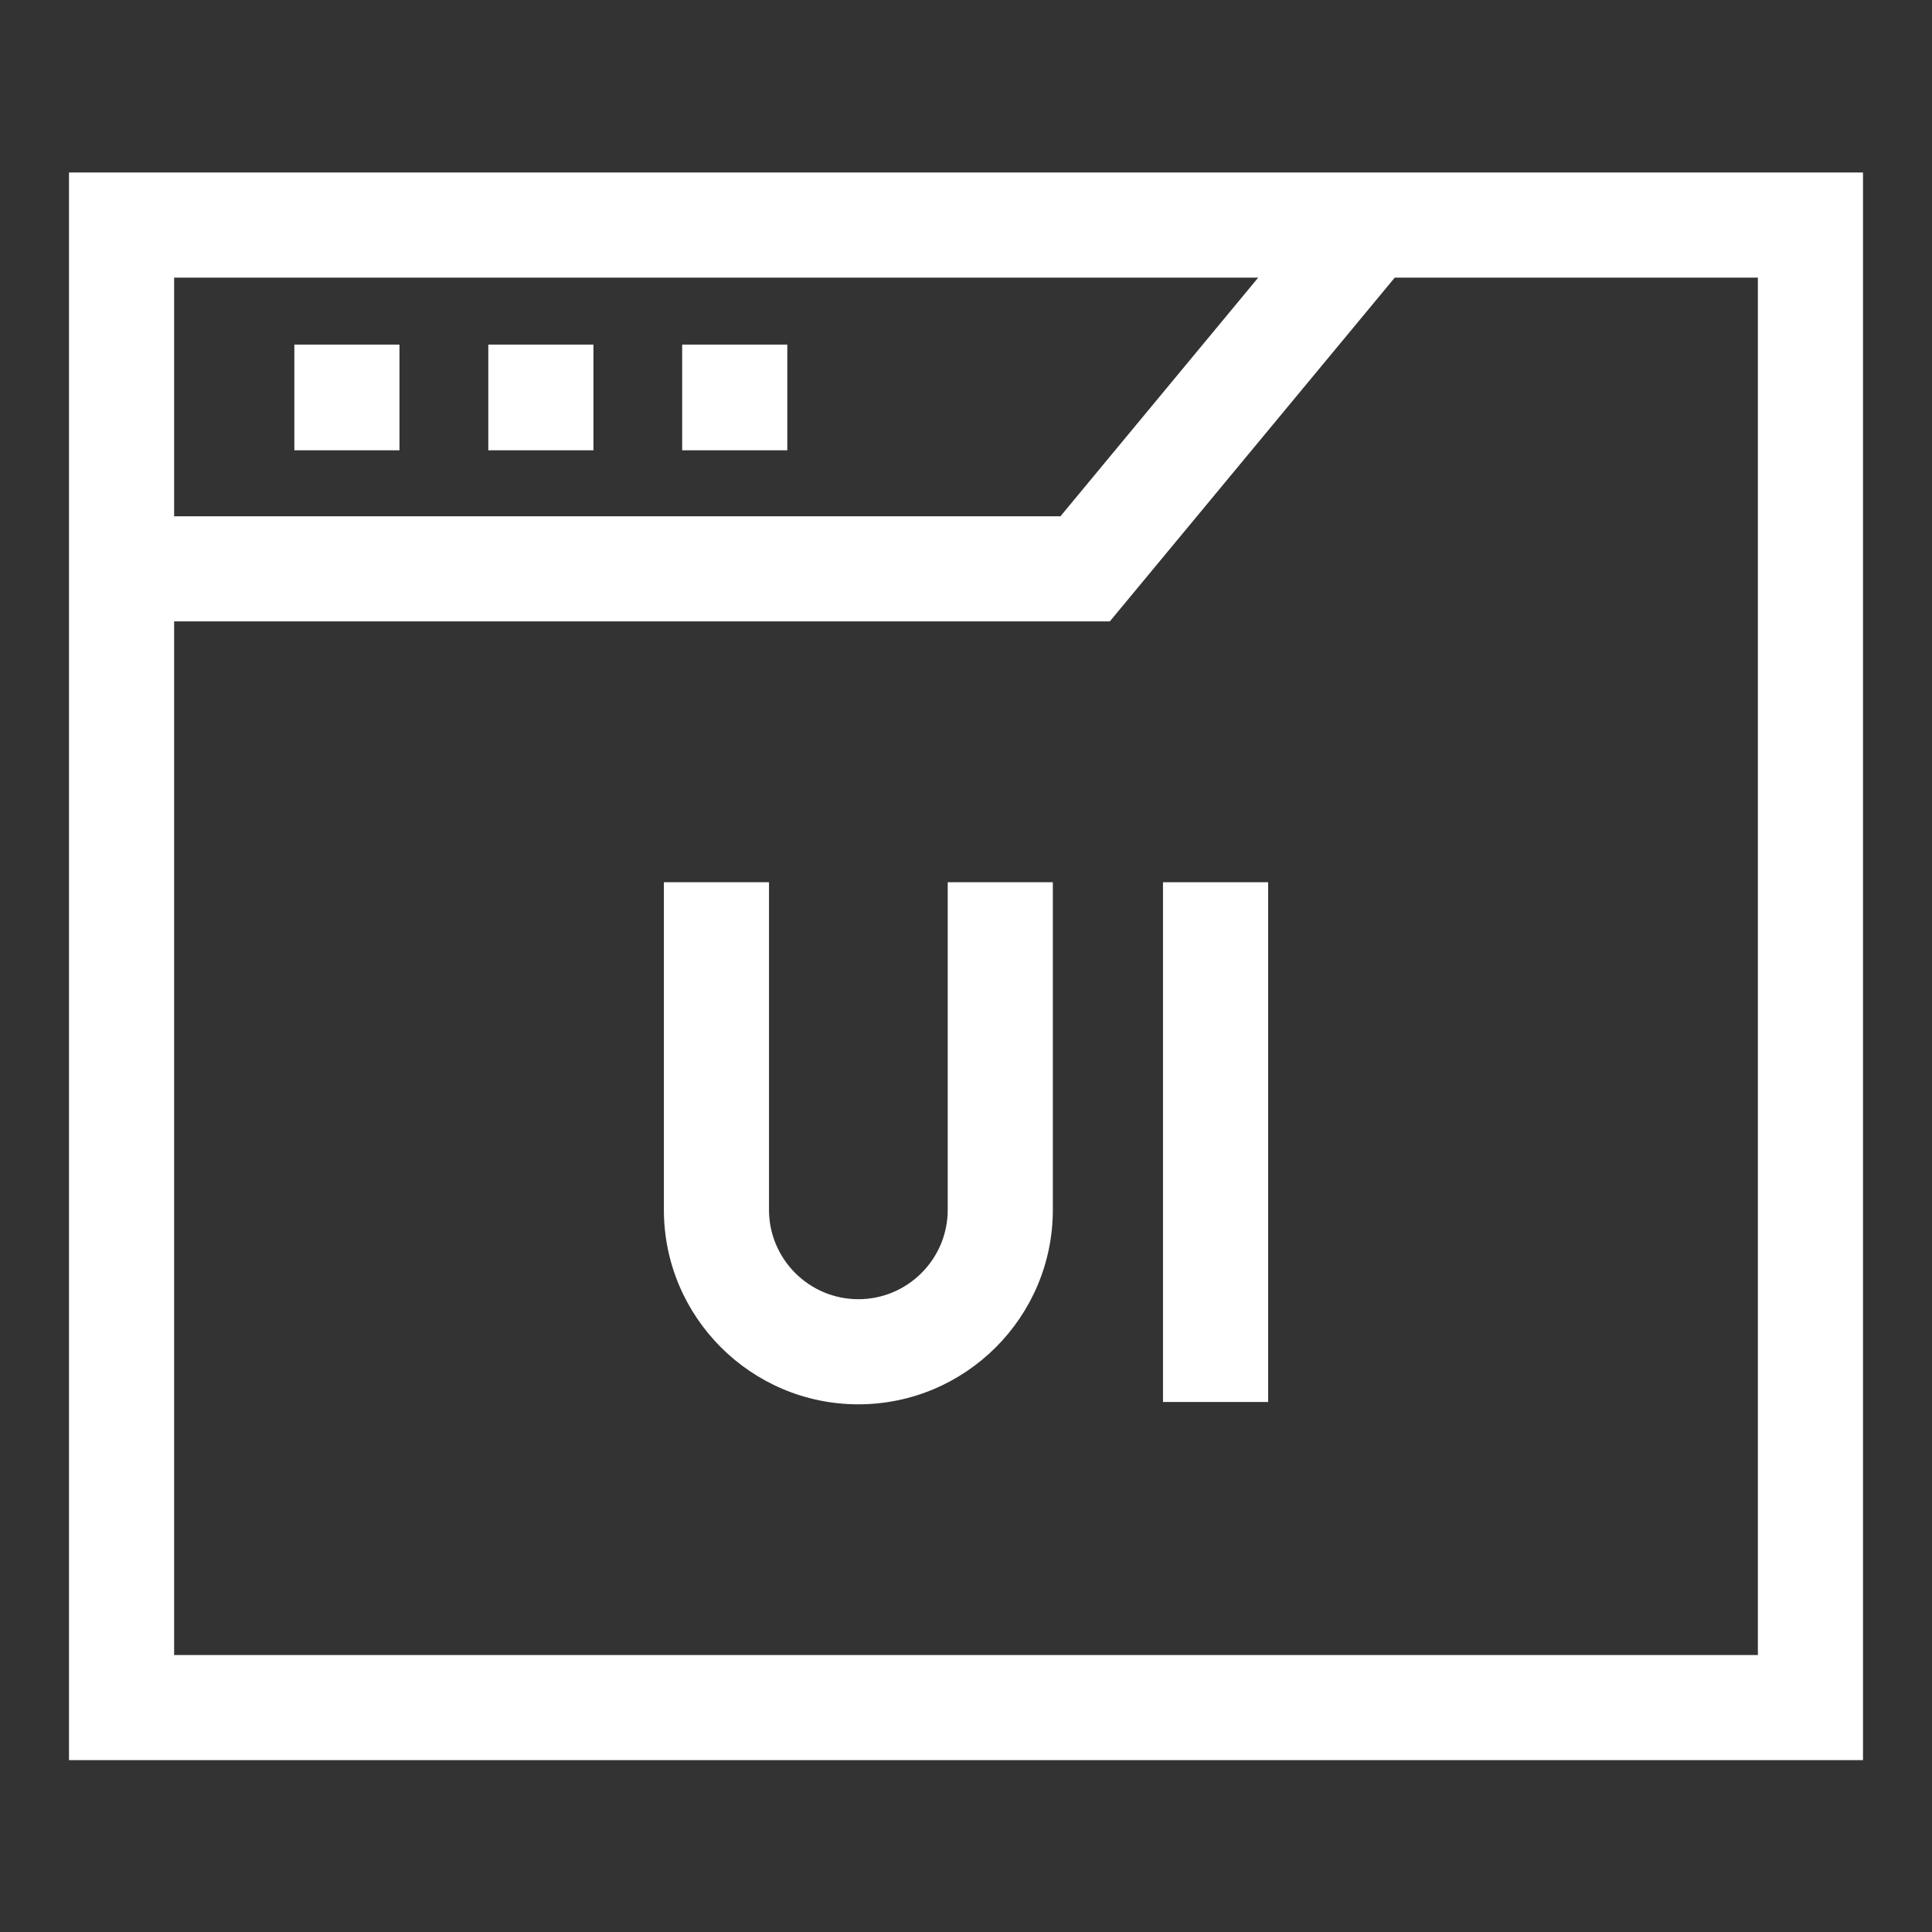
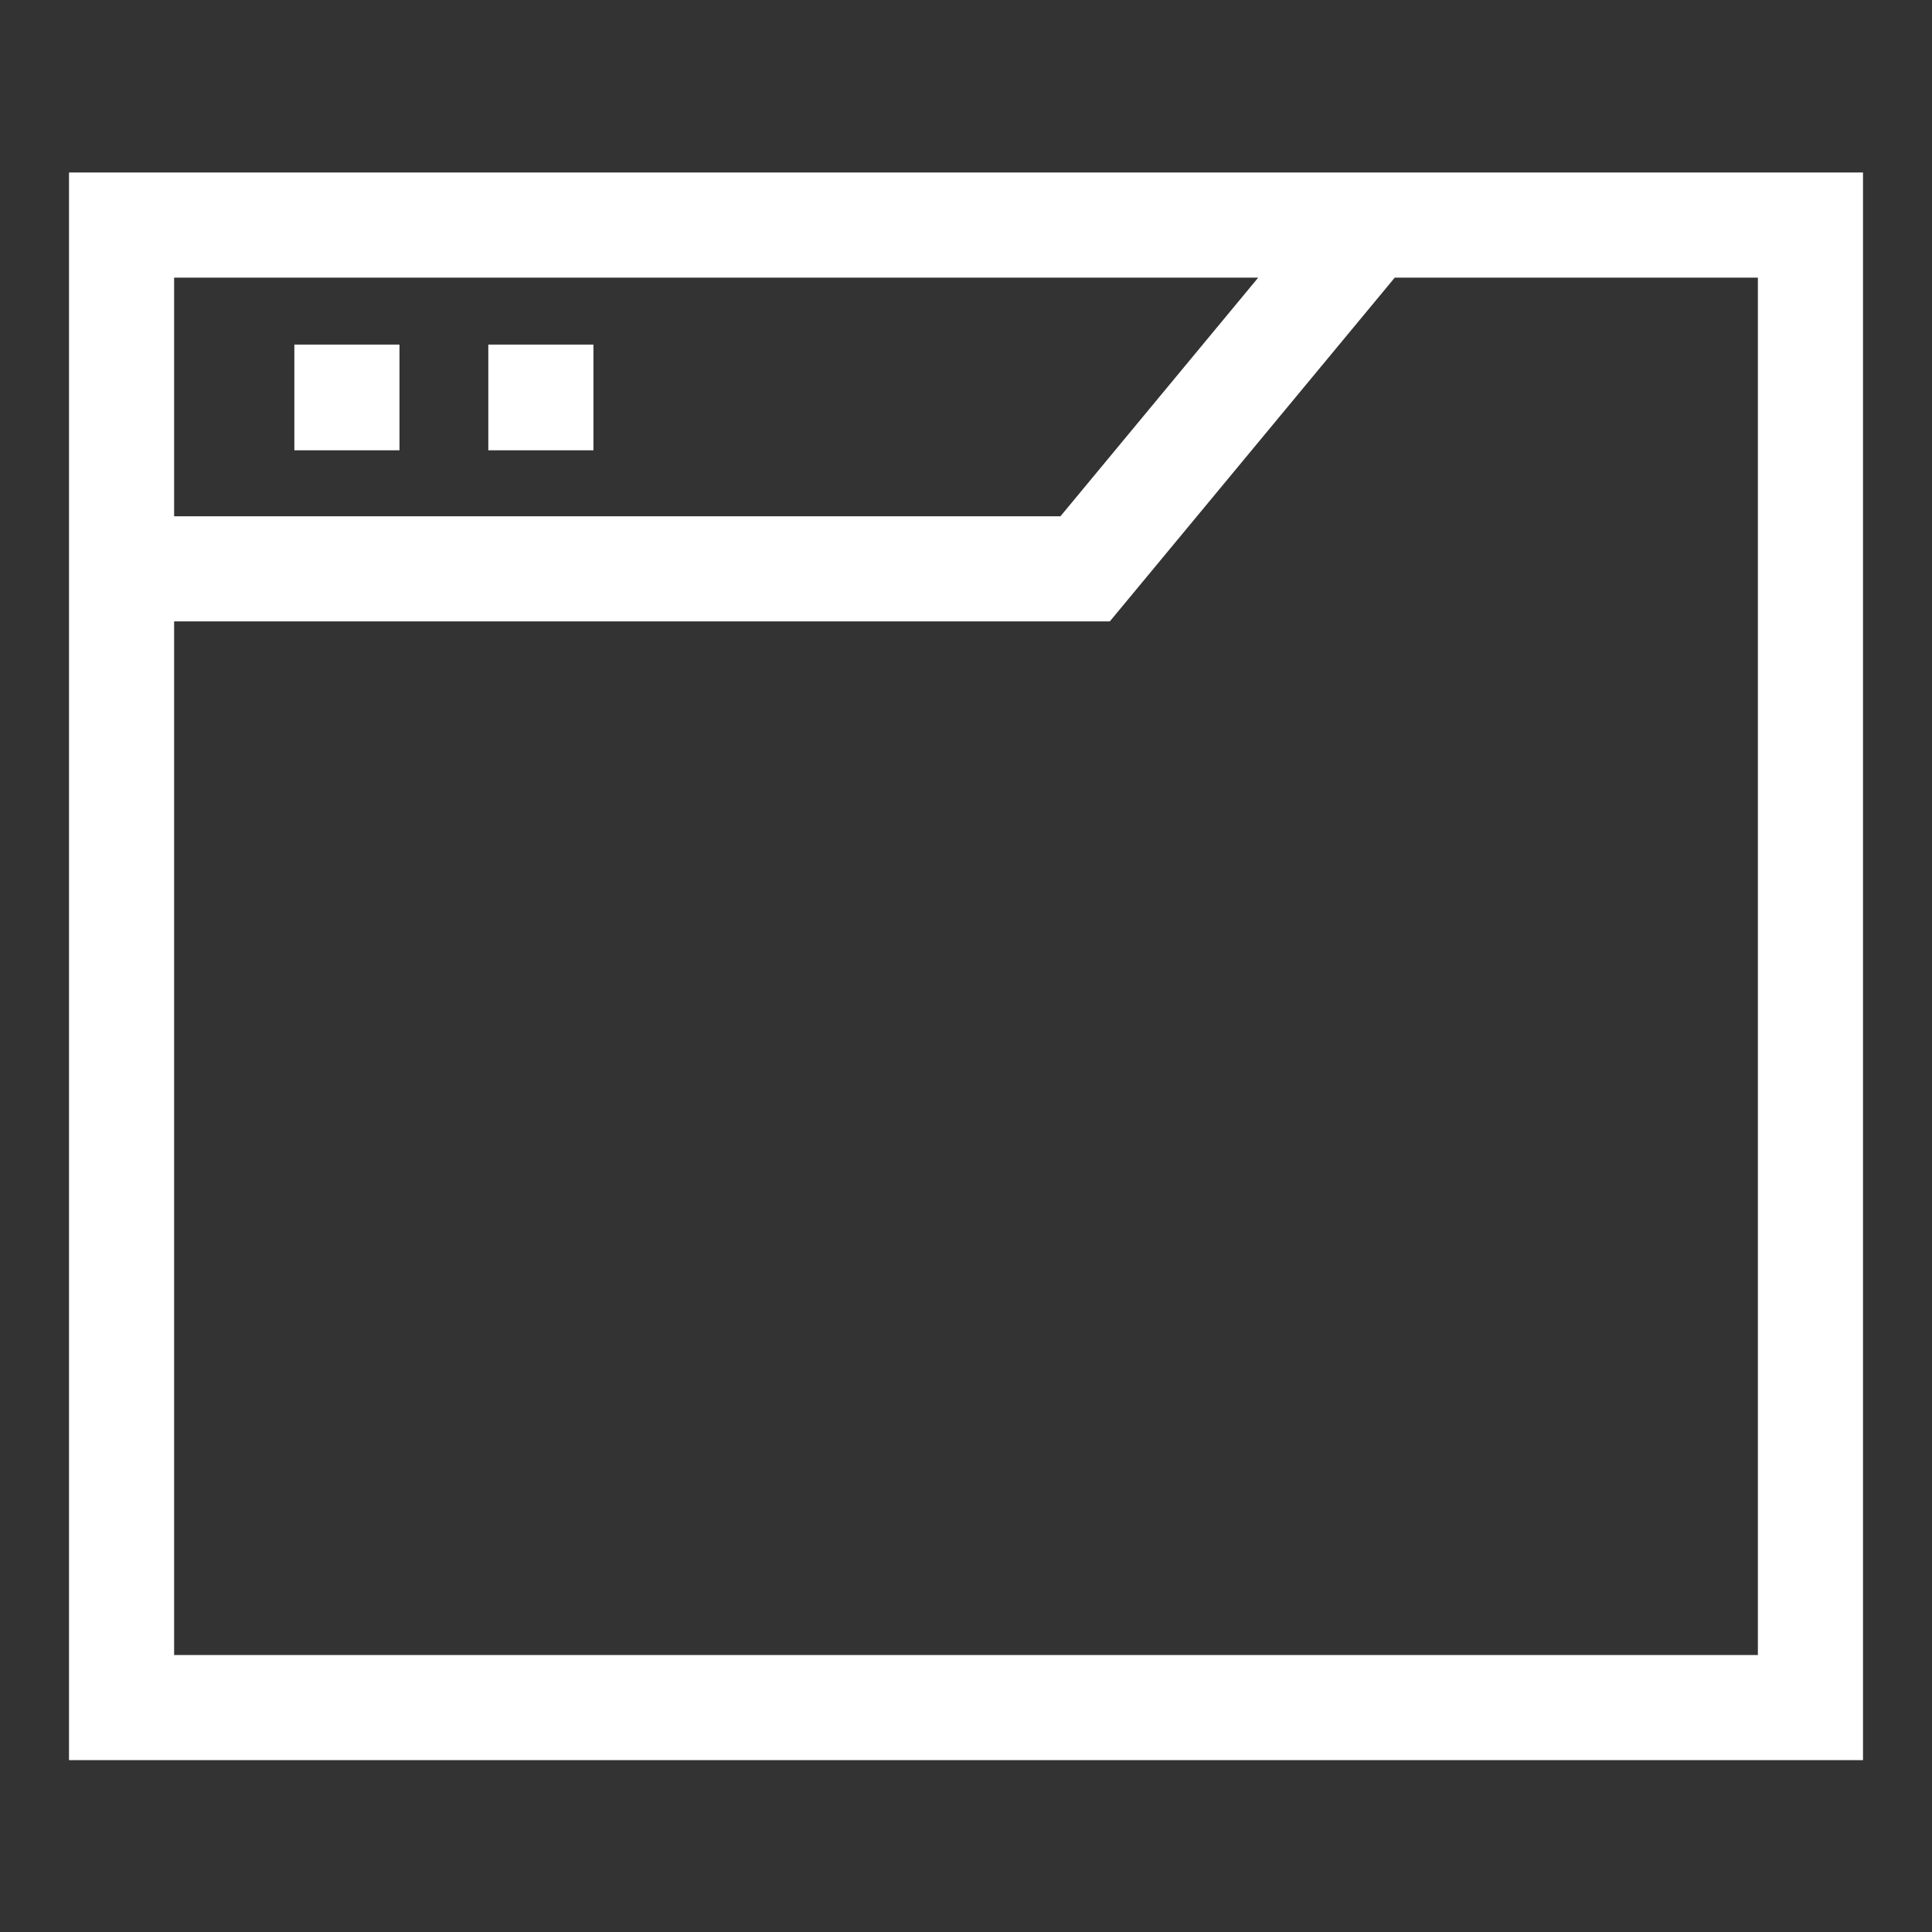
<svg xmlns="http://www.w3.org/2000/svg" width="56" height="56" viewBox="0 0 56 56" fill="none">
  <rect x="0" y="0" width="56" height="56" fill="#333333" stroke="none" />
  <path d="M2 5V51.019H54V5H2ZM36.47 8.047L30.738 14.964H5.047V8.047H36.47ZM50.953 47.972H5.047V18.011H32.169L40.428 8.047H50.953V47.972Z" fill="white" />
  <path d="M8.532 9.988H11.579V13.052H8.532V9.988Z" fill="white" />
  <path d="M14.154 9.988H17.201V13.052H14.154V9.988Z" fill="white" />
-   <path d="M19.773 9.988H22.82V13.052H19.773V9.988Z" fill="white" />
-   <path d="M27.47 35.068C27.47 36.496 26.308 37.658 24.88 37.658C23.452 37.658 22.29 36.496 22.29 35.068V25.572H19.243V35.068C19.243 38.176 21.772 40.705 24.88 40.705C27.988 40.705 30.517 38.176 30.517 35.068V25.572H27.47V35.068Z" fill="white" />
-   <path d="M33.71 25.572H36.757V40.637H33.71V25.572Z" fill="white" />
</svg>